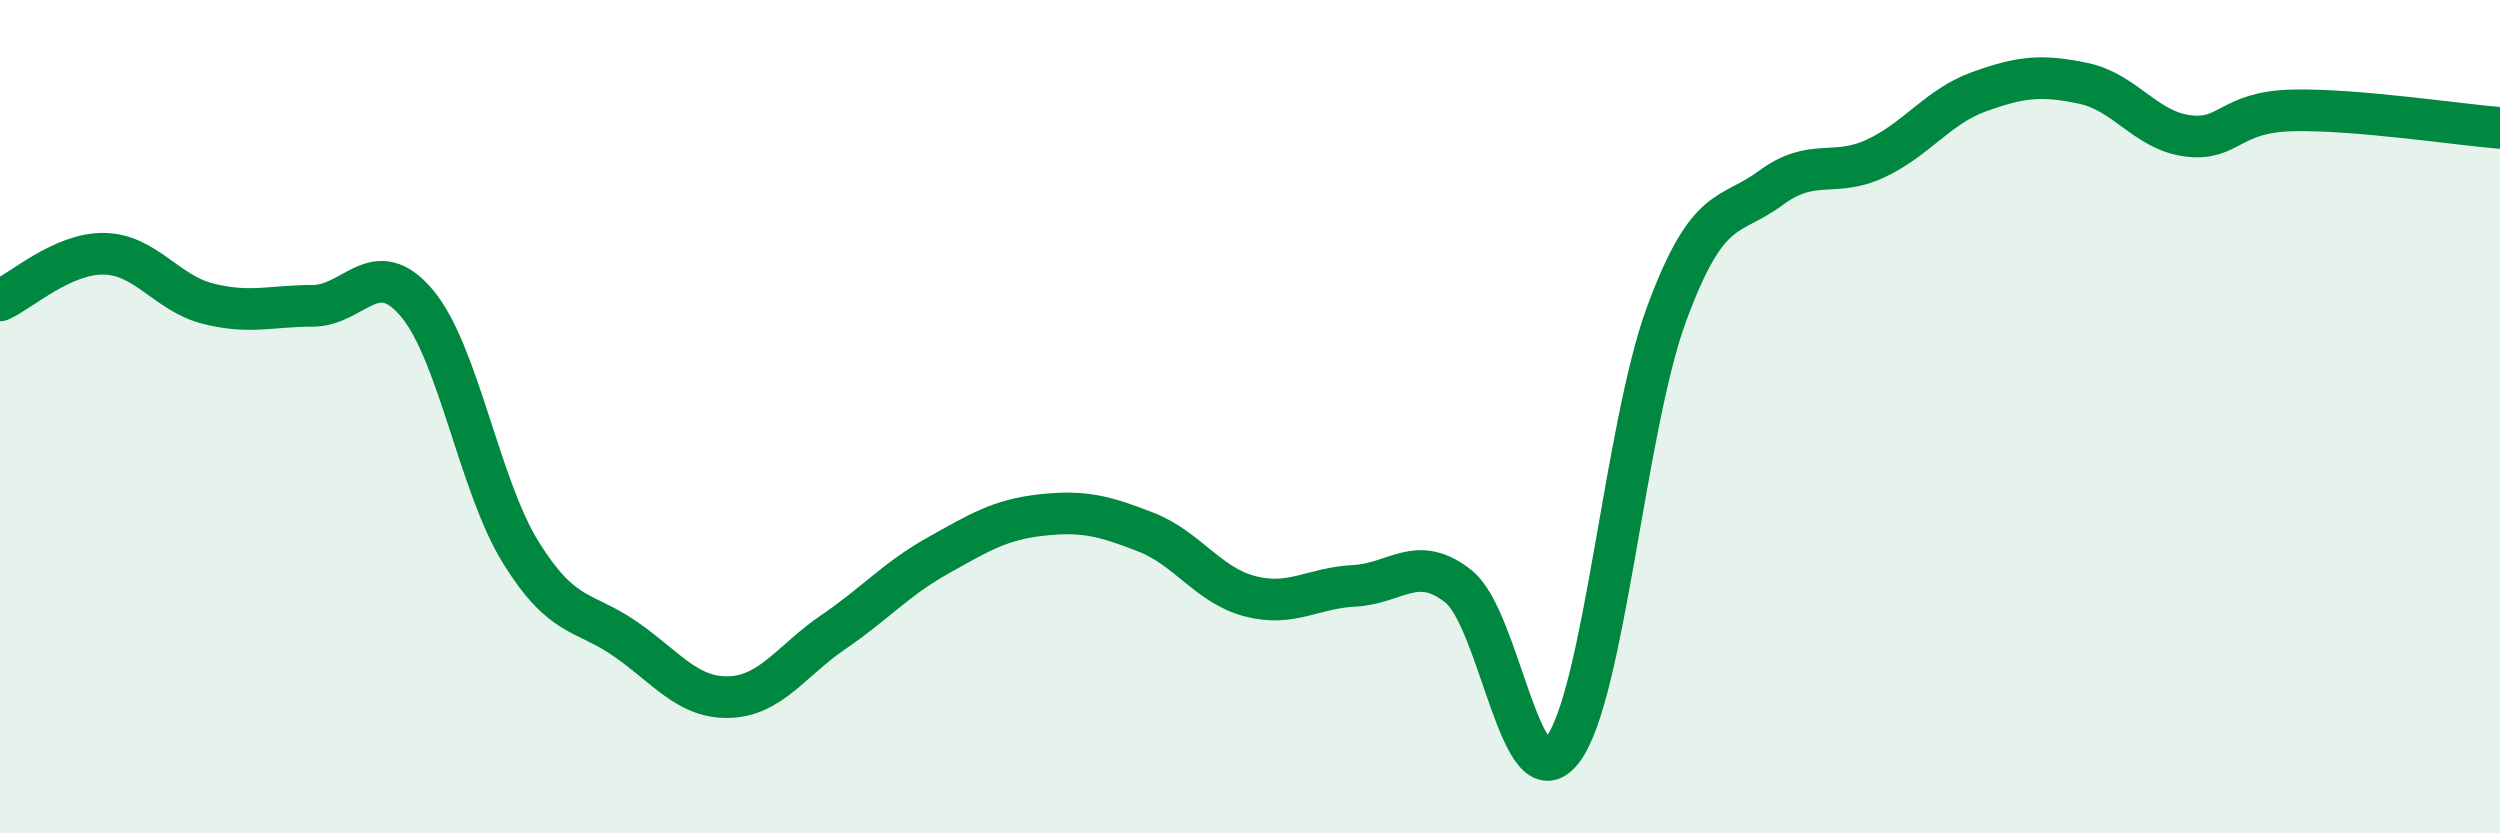
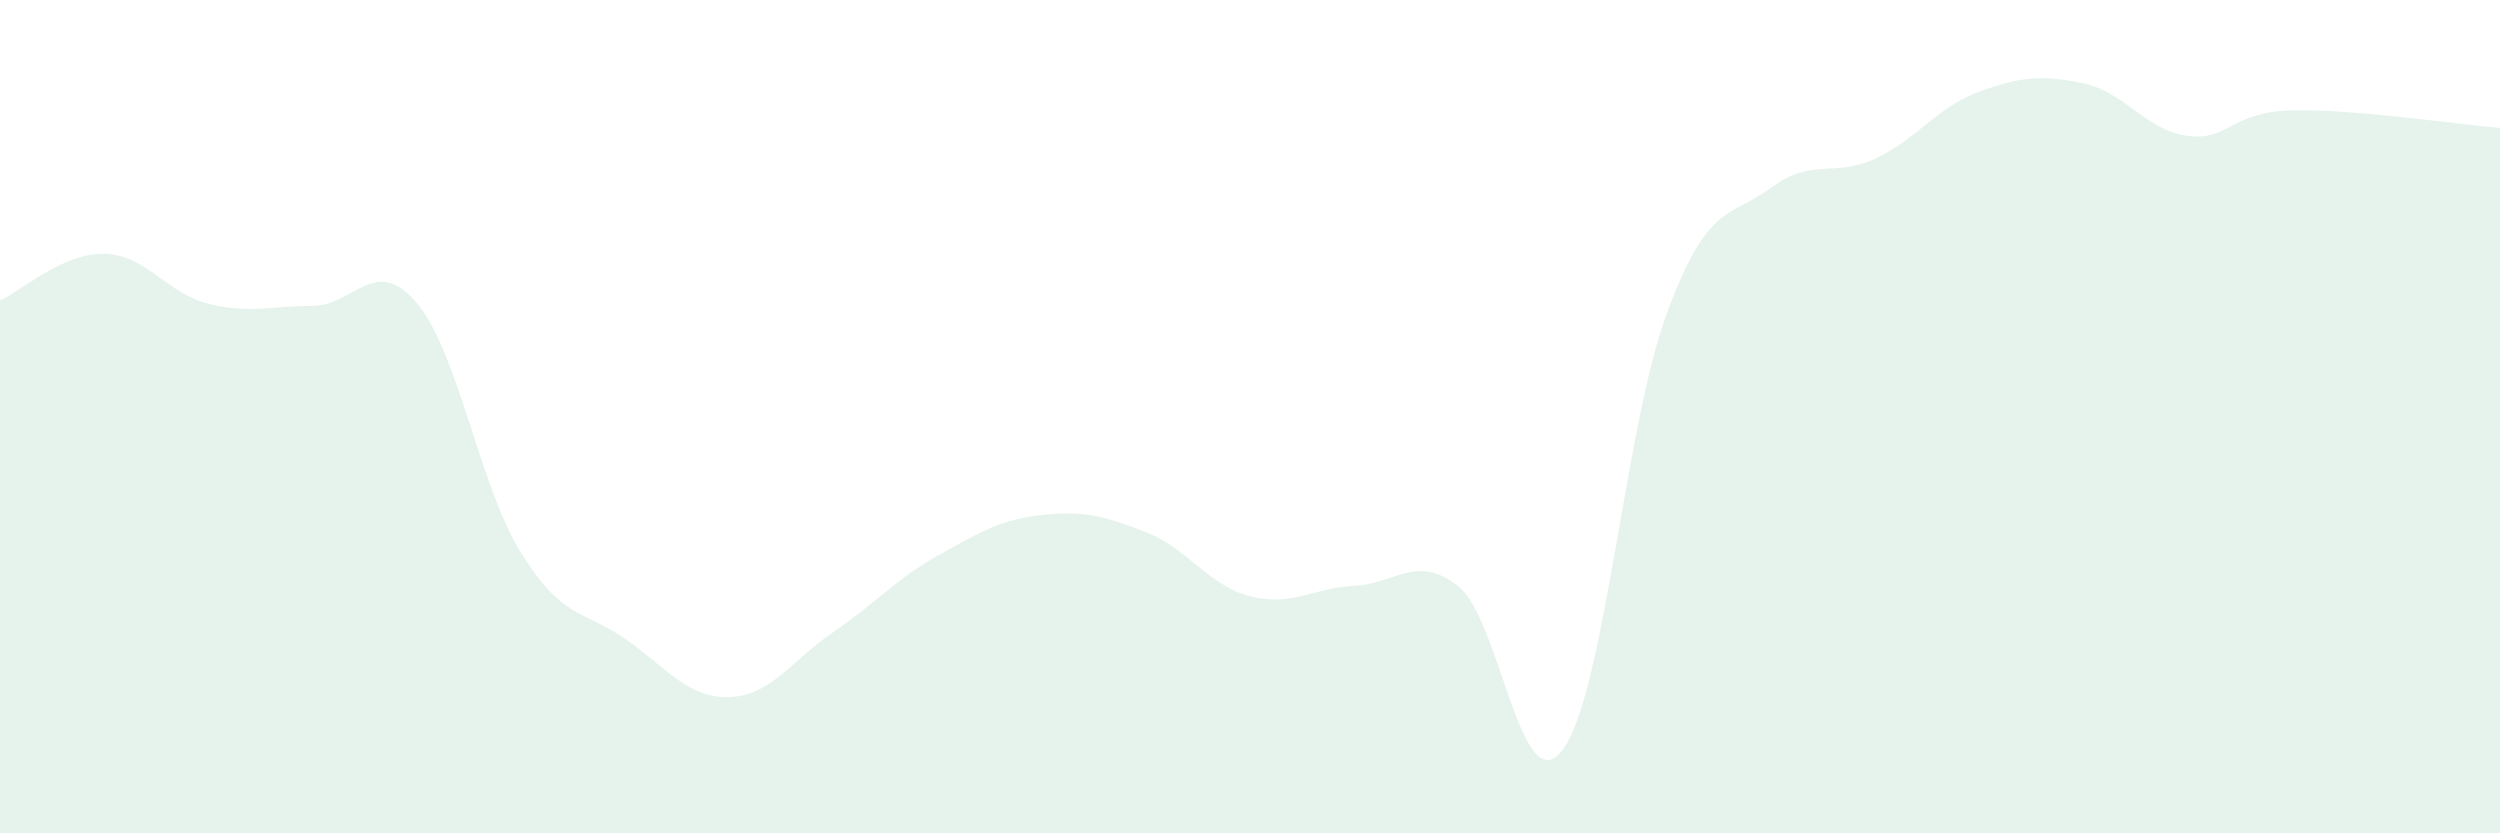
<svg xmlns="http://www.w3.org/2000/svg" width="60" height="20" viewBox="0 0 60 20">
  <path d="M 0,7.21 C 0.5,6.99 1.5,6.07 2.5,6.09 C 3.5,6.11 4,7.04 5,7.29 C 6,7.54 6.5,7.34 7.5,7.34 C 8.5,7.34 9,6.09 10,7.27 C 11,8.45 11.5,11.65 12.5,13.26 C 13.5,14.87 14,14.64 15,15.33 C 16,16.02 16.5,16.76 17.5,16.73 C 18.5,16.7 19,15.85 20,15.17 C 21,14.49 21.5,13.9 22.5,13.34 C 23.5,12.78 24,12.47 25,12.36 C 26,12.25 26.5,12.38 27.5,12.77 C 28.5,13.16 29,14.05 30,14.31 C 31,14.57 31.5,14.11 32.5,14.06 C 33.5,14.01 34,13.28 35,14.07 C 36,14.86 36.5,19.31 37.5,18 C 38.5,16.69 39,10.23 40,7.53 C 41,4.83 41.5,5.25 42.5,4.51 C 43.5,3.77 44,4.27 45,3.81 C 46,3.35 46.5,2.56 47.5,2.2 C 48.5,1.84 49,1.79 50,2 C 51,2.21 51.5,3.13 52.5,3.26 C 53.5,3.39 53.5,2.69 55,2.65 C 56.5,2.61 59,2.99 60,3.07L60 20L0 20Z" fill="#008740" opacity="0.1" stroke-linecap="round" stroke-linejoin="round" />
-   <path d="M 0,7.21 C 0.5,6.99 1.5,6.07 2.5,6.09 C 3.5,6.11 4,7.04 5,7.29 C 6,7.54 6.5,7.34 7.5,7.34 C 8.5,7.34 9,6.09 10,7.27 C 11,8.45 11.5,11.65 12.5,13.26 C 13.5,14.87 14,14.64 15,15.33 C 16,16.02 16.5,16.76 17.5,16.73 C 18.5,16.7 19,15.85 20,15.17 C 21,14.49 21.5,13.9 22.5,13.34 C 23.5,12.78 24,12.47 25,12.36 C 26,12.25 26.5,12.38 27.5,12.77 C 28.5,13.16 29,14.05 30,14.31 C 31,14.57 31.5,14.11 32.5,14.06 C 33.5,14.01 34,13.28 35,14.07 C 36,14.86 36.5,19.31 37.5,18 C 38.5,16.69 39,10.23 40,7.53 C 41,4.83 41.5,5.25 42.5,4.51 C 43.5,3.77 44,4.27 45,3.81 C 46,3.35 46.5,2.56 47.5,2.2 C 48.5,1.84 49,1.79 50,2 C 51,2.21 51.5,3.13 52.5,3.26 C 53.5,3.39 53.5,2.69 55,2.65 C 56.5,2.61 59,2.99 60,3.07" stroke="#008740" stroke-width="1" fill="none" stroke-linecap="round" stroke-linejoin="round" />
</svg>